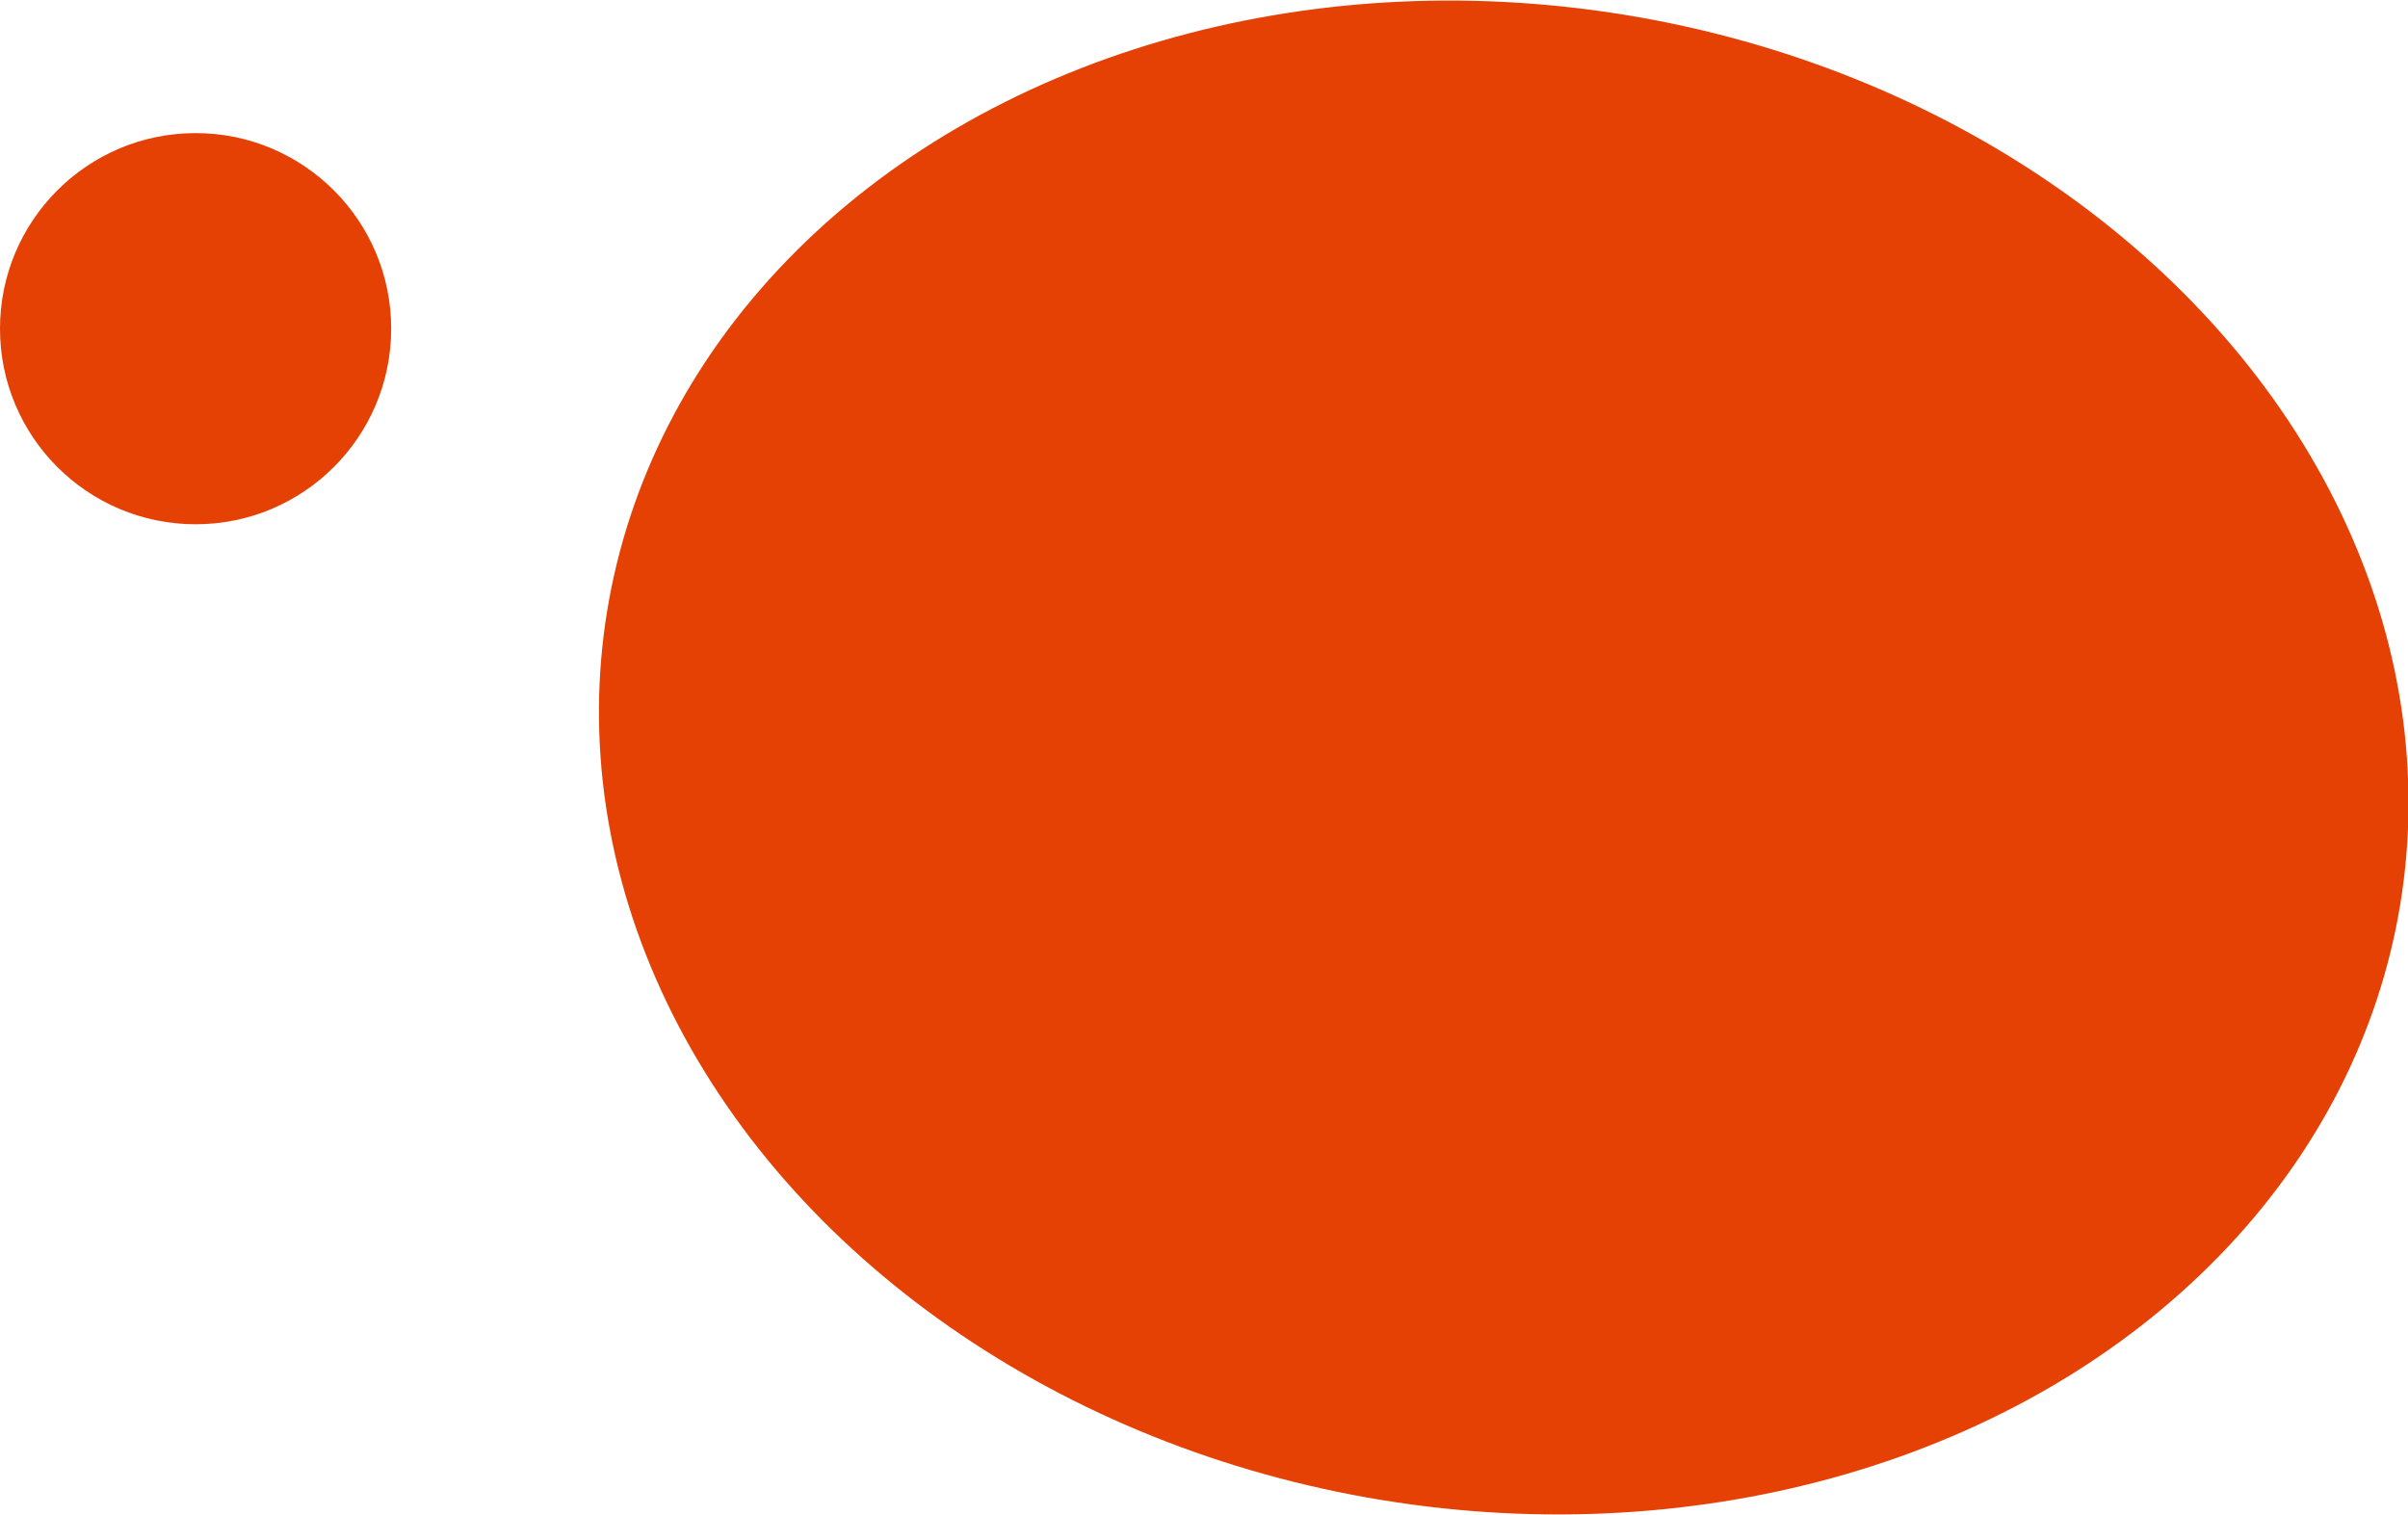
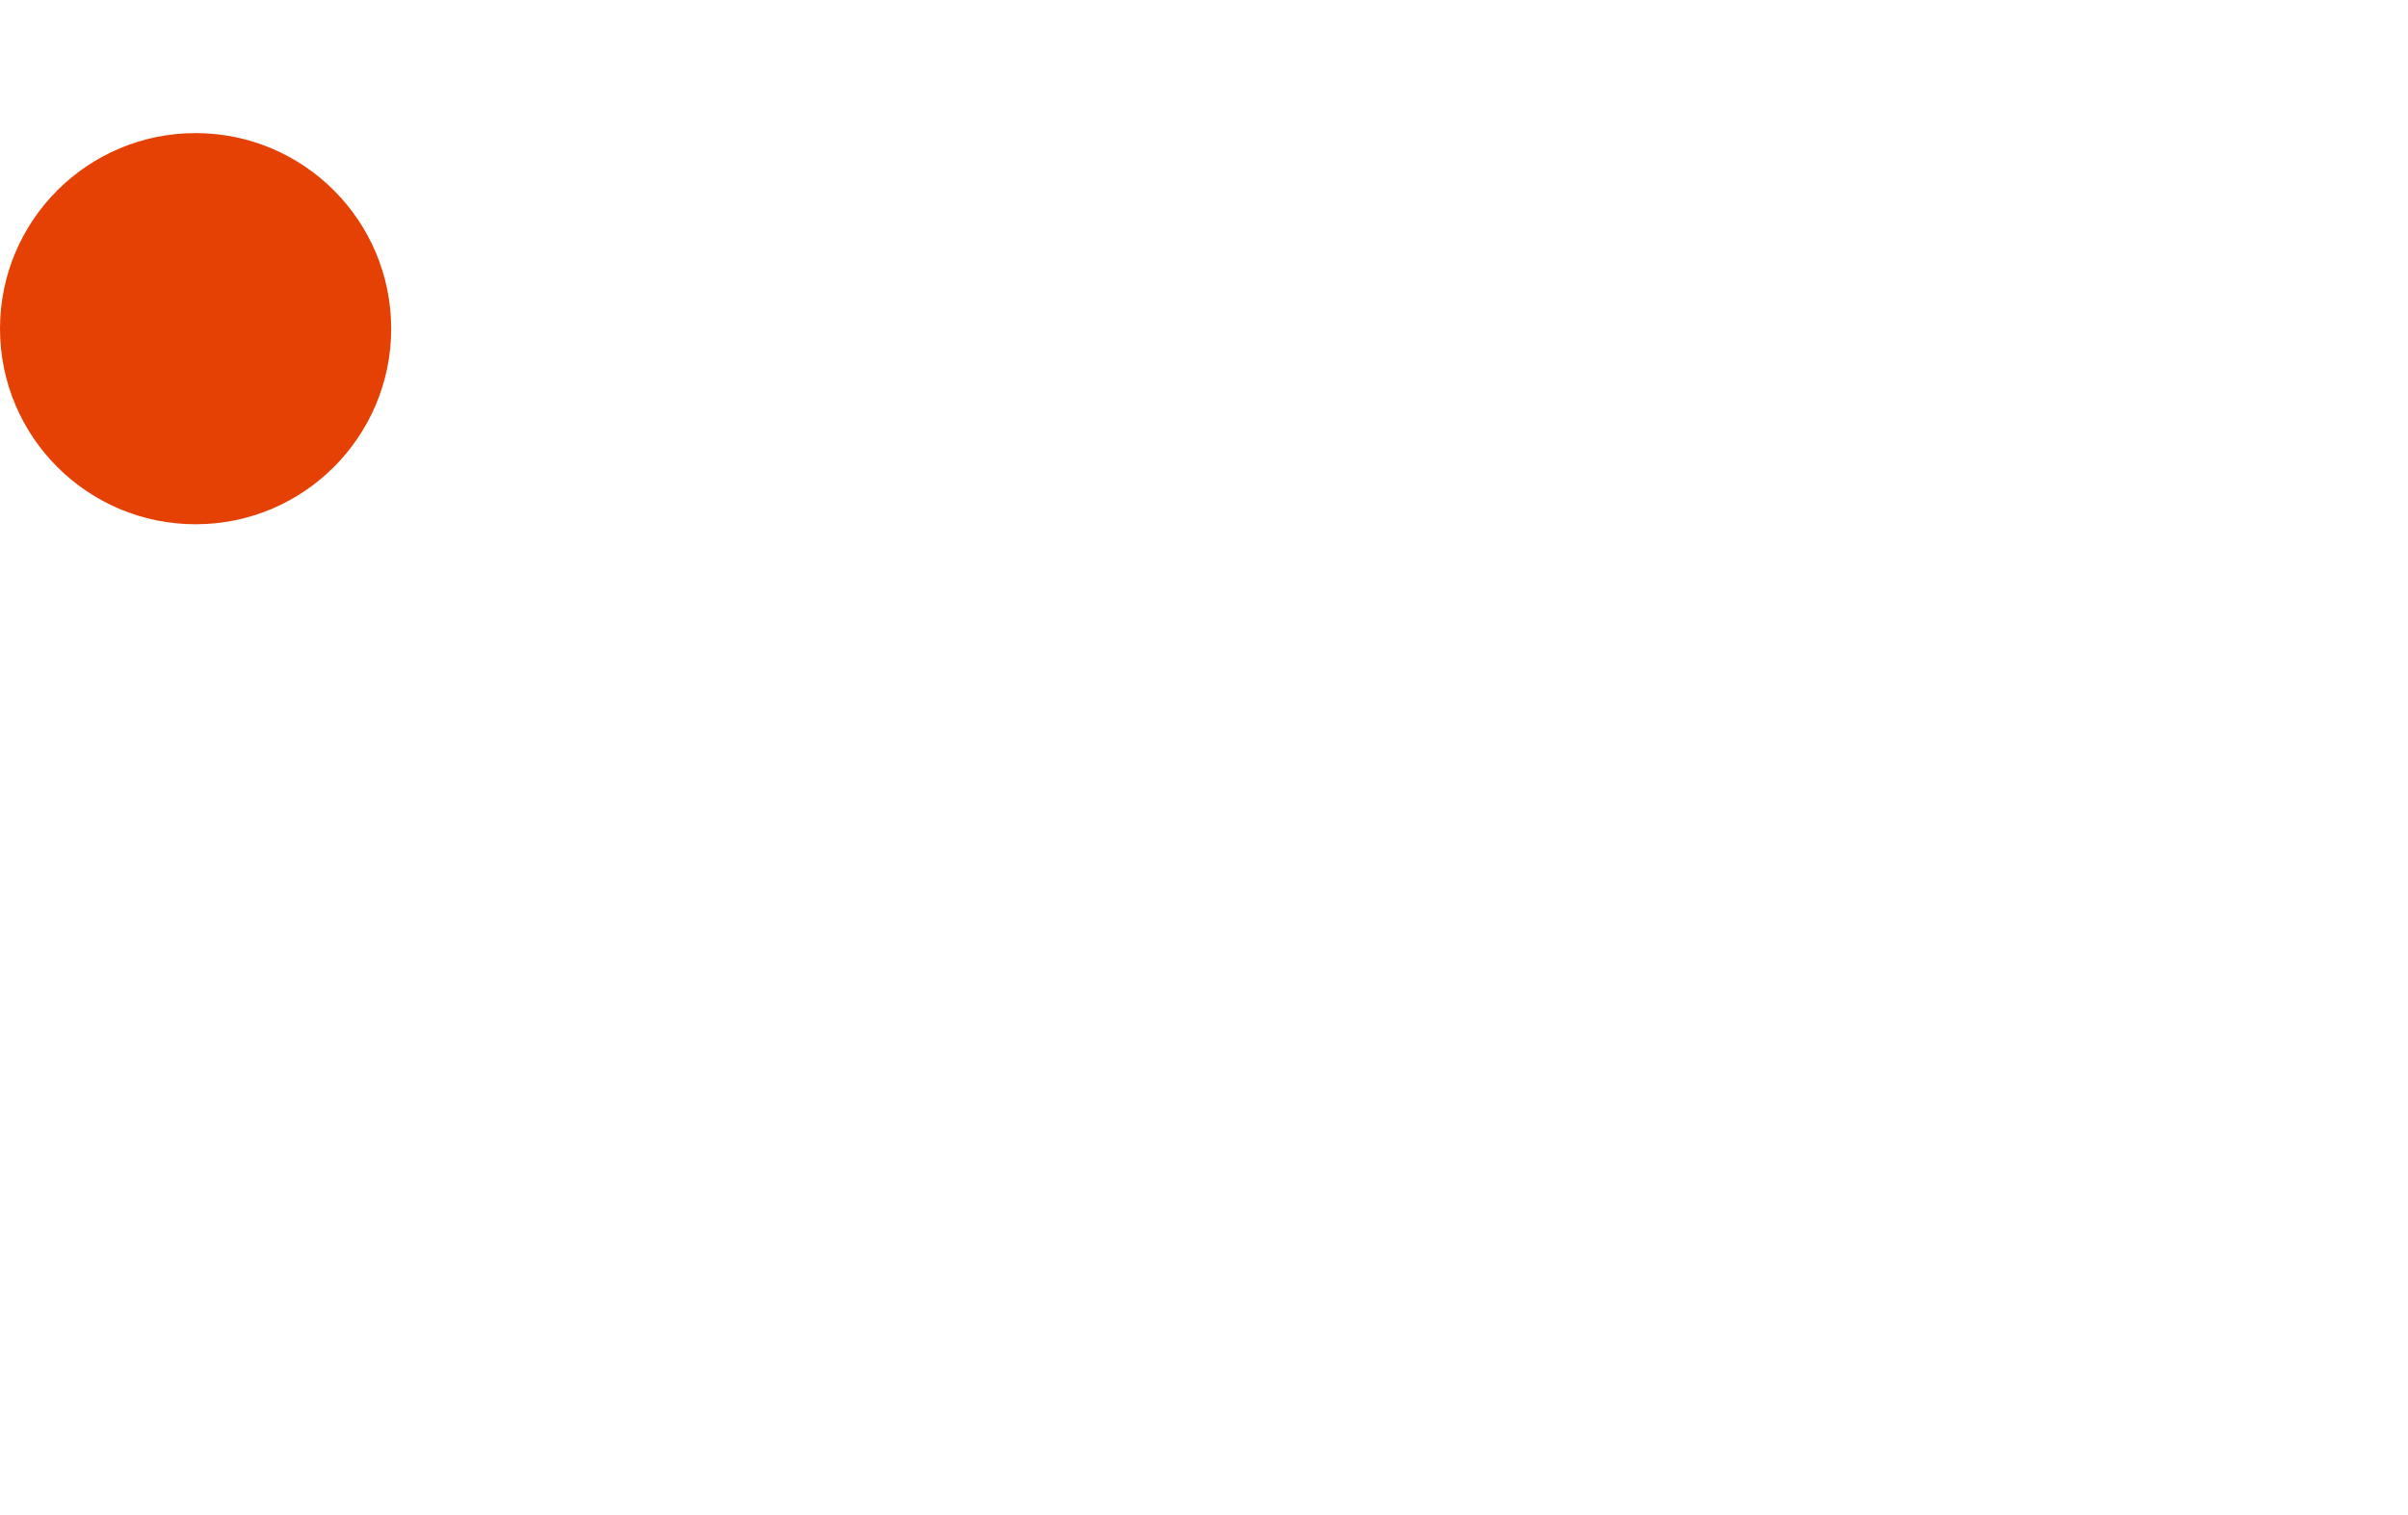
<svg xmlns="http://www.w3.org/2000/svg" version="1.2" baseProfile="tiny" id="Layer_1" x="0px" y="0px" viewBox="0 0 443.2 278.8" xml:space="preserve">
  <g>
-     <ellipse transform="matrix(0.161 -0.987 0.987 0.161 94.63 390.09)" fill="#E54104" cx="276.7" cy="139.4" rx="138.5" ry="167.2" />
    <circle fill="#E54104" cx="36" cy="60.5" r="36" />
  </g>
</svg>